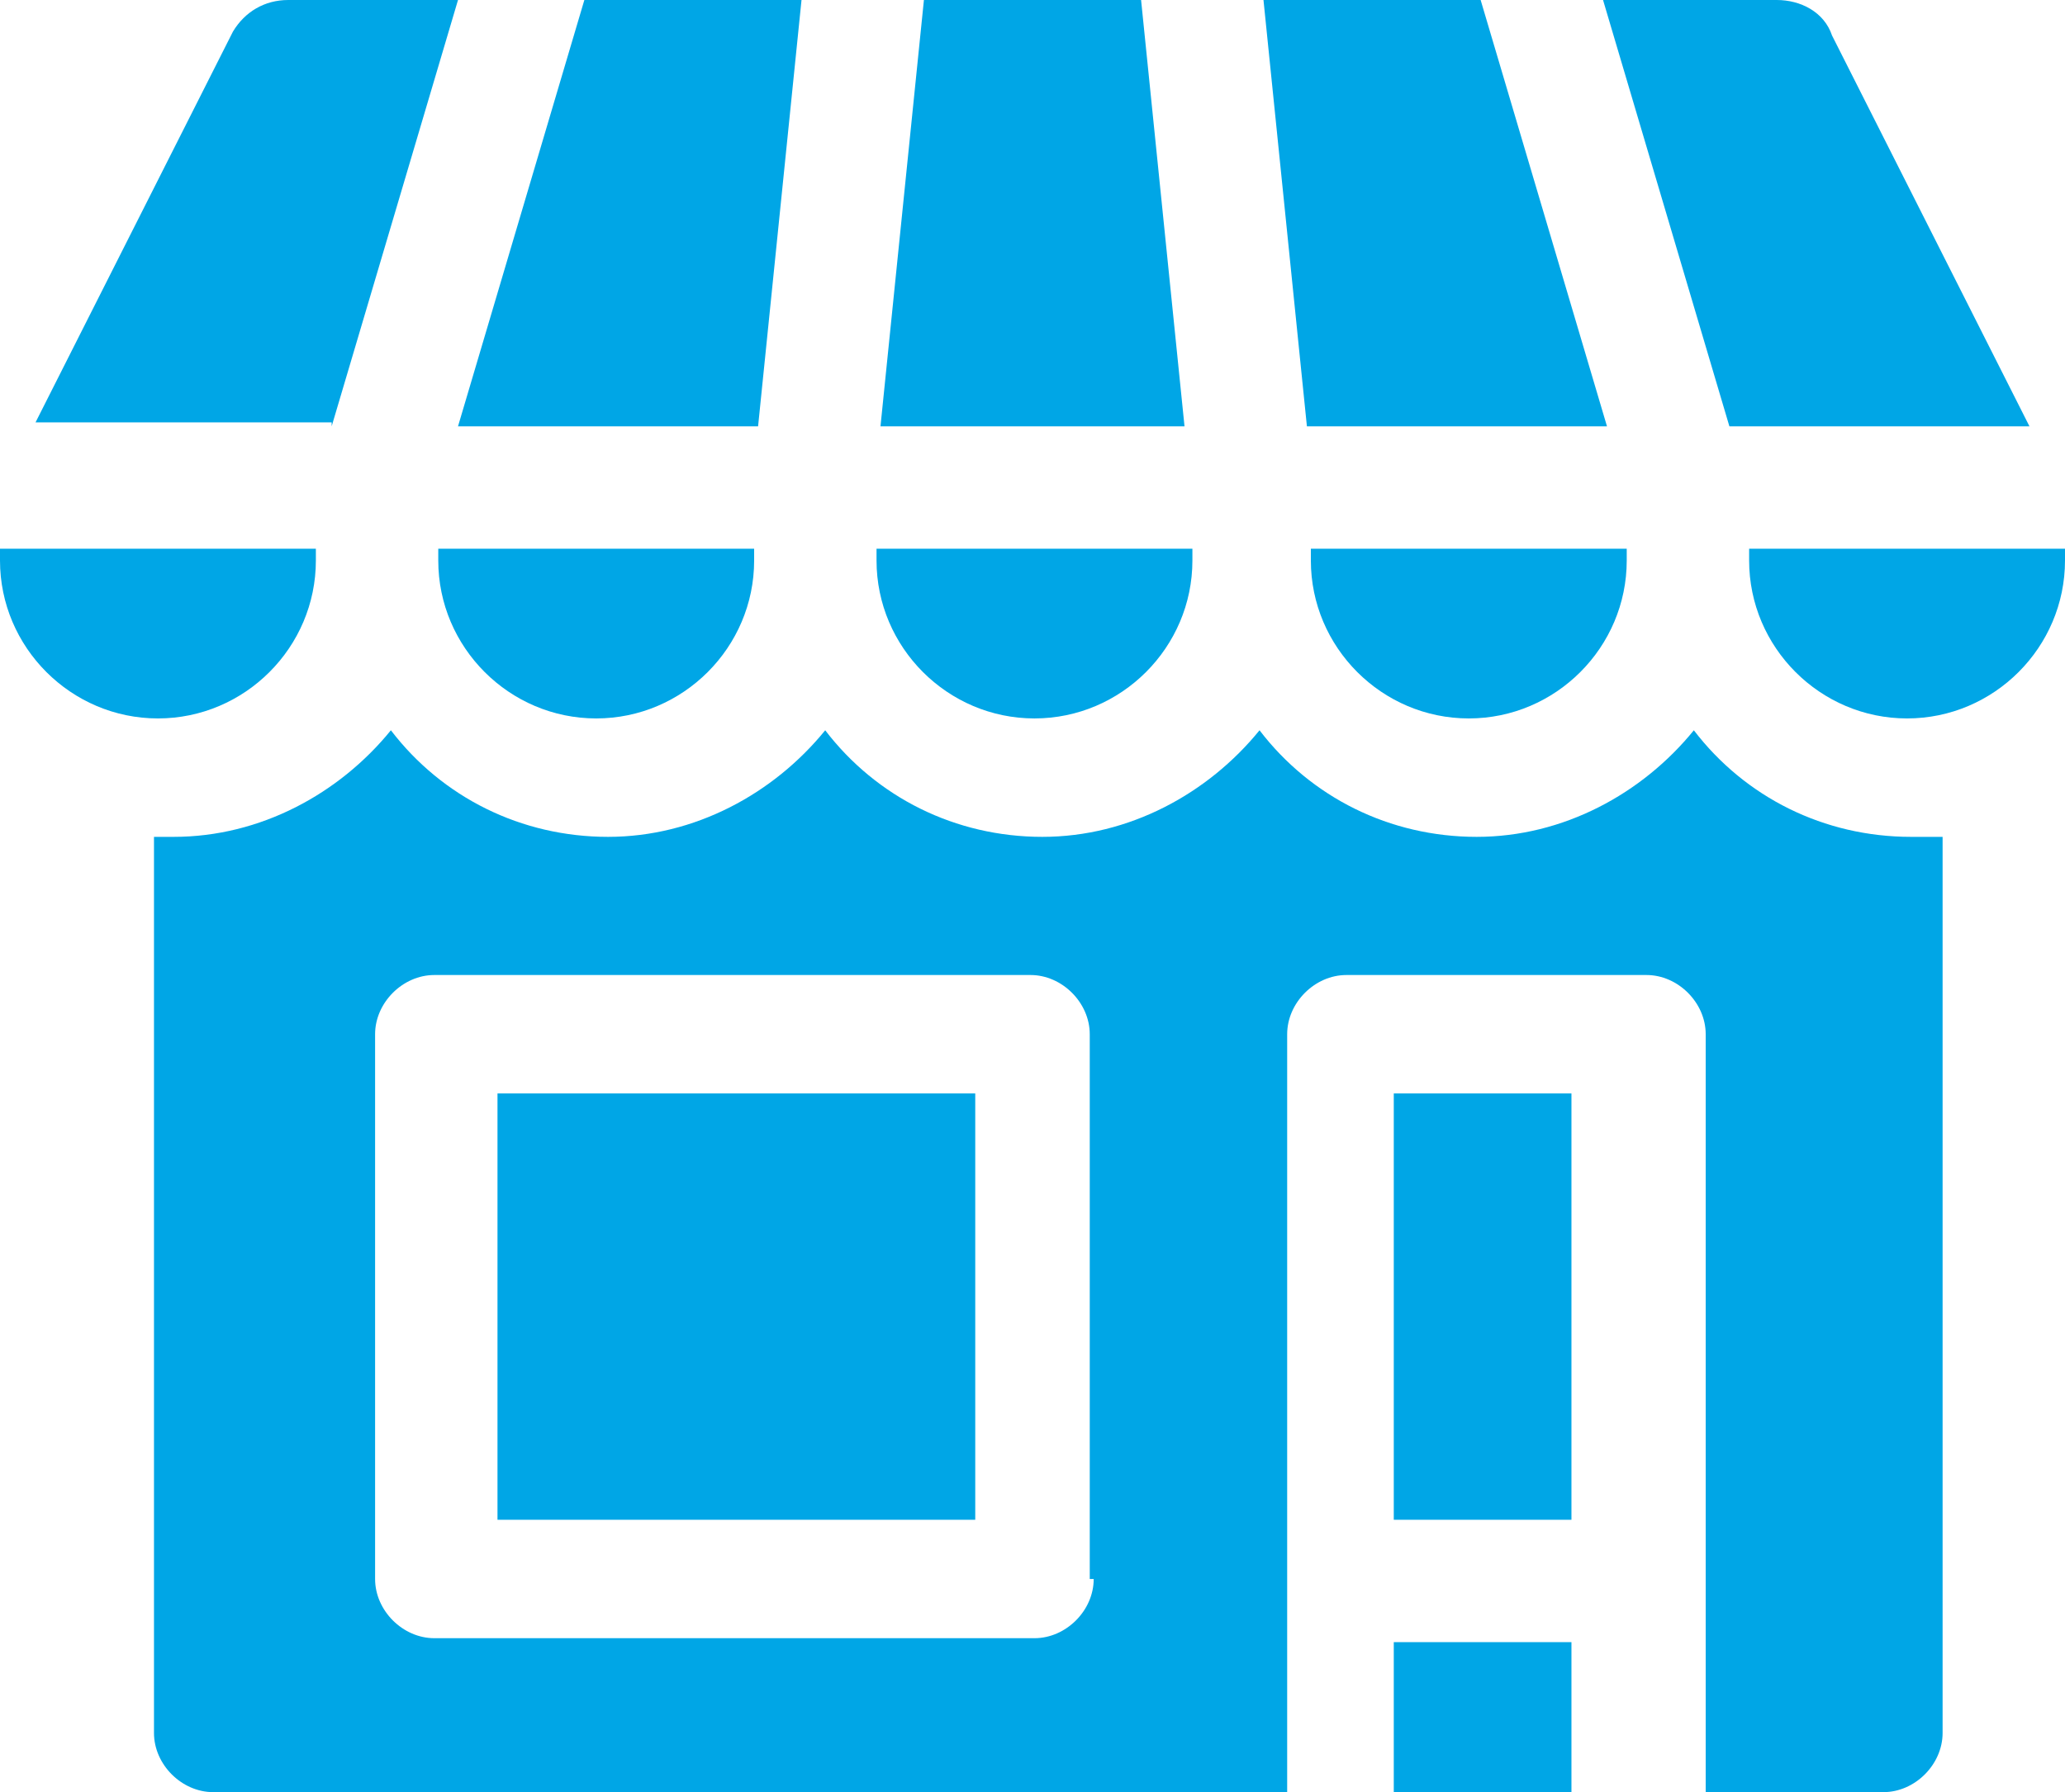
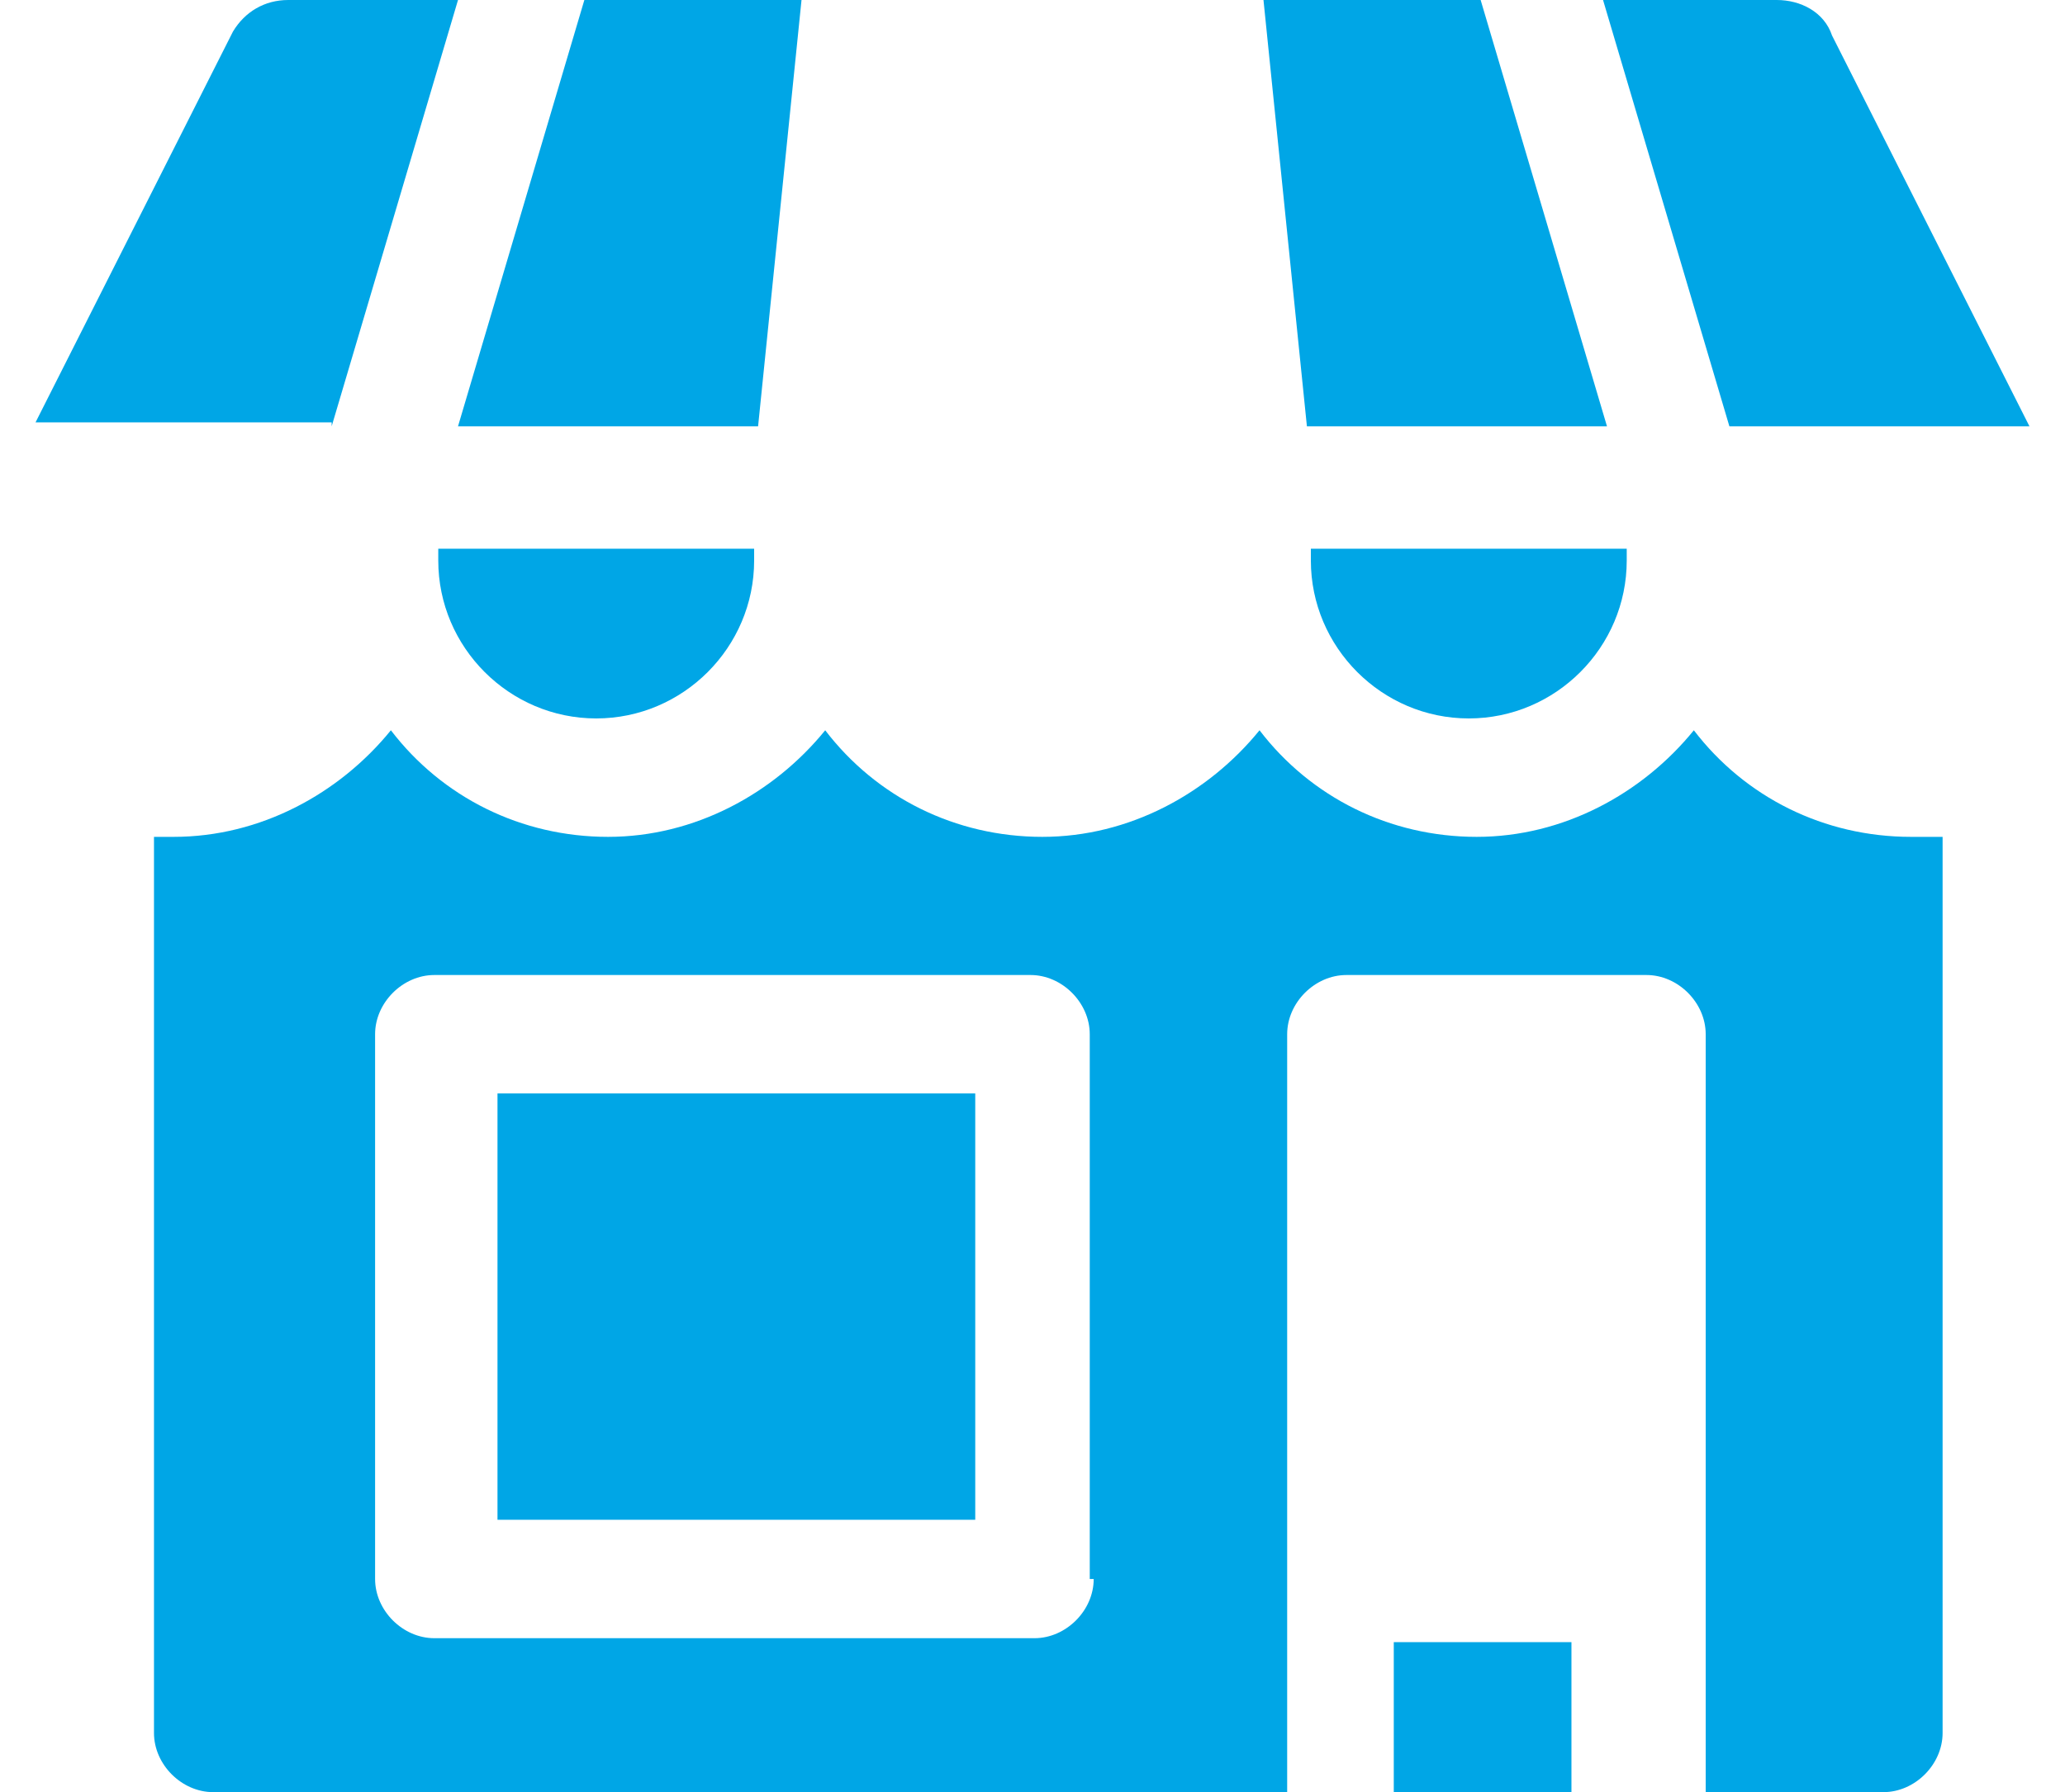
<svg xmlns="http://www.w3.org/2000/svg" xmlns:xlink="http://www.w3.org/1999/xlink" version="1.1" id="Laag_1" x="0px" y="0px" viewBox="0 0 52.3 45.4" style="enable-background:new 0 0 52.3 45.4;" xml:space="preserve">
  <style type="text/css">
	.st0{clip-path:url(#SVGID_2_);fill:#00A6E6;}
	.st1{fill:#00A6E6;}
</style>
  <g>
    <defs>
      <rect id="SVGID_1_" y="0" width="52.3" height="45.4" />
    </defs>
    <clipPath id="SVGID_2_">
      <use xlink:href="#SVGID_1_" style="overflow:visible;" />
    </clipPath>
    <path class="st0" d="M27.7,40c0,0.8-0.7,1.5-1.5,1.5H11c-0.8,0-1.5-0.7-1.5-1.5V26.2c0-0.8,0.7-1.5,1.5-1.5h15.1   c0.8,0,1.5,0.7,1.5,1.5V40z M48.9,21.2c-0.2,0-0.4,0-0.5,0c-2.2,0-4.2-1-5.5-2.7c-1.3,1.6-3.3,2.7-5.5,2.7c-2.2,0-4.2-1-5.5-2.7   c-1.3,1.6-3.3,2.7-5.5,2.7s-4.2-1-5.5-2.7c-1.3,1.6-3.3,2.7-5.5,2.7c-2.2,0-4.2-1-5.5-2.7c-1.3,1.6-3.3,2.7-5.5,2.7   c-0.2,0-0.4,0-0.5,0v22.7c0,0.8,0.7,1.5,1.5,1.5h27.2V26.2c0-0.8,0.7-1.5,1.5-1.5h7.6c0.8,0,1.5,0.7,1.5,1.5v19.2h4.5   c0.8,0,1.5-0.7,1.5-1.5V21.2z" />
    <path class="st0" d="M8.4,10.8L11.6,0H7.3C6.7,0,6.2,0.3,5.9,0.8l-5,9.9H8.4z" />
    <path class="st0" d="M51.4,10.8l-5-9.9C46.2,0.3,45.6,0,45,0h-4.4l3.2,10.8H51.4z" />
  </g>
  <polygon class="st1" points="32,0 33.1,10.8 40.7,10.8 37.5,0 " />
  <polygon class="st1" points="14.8,0 11.6,10.8 19.2,10.8 20.3,0 " />
-   <polygon class="st1" points="23.4,0 22.3,10.8 30,10.8 28.9,0 " />
-   <path class="st1" d="M4,18.2c2.2,0,4-1.8,4-4v-0.3H0v0.3C0,16.4,1.8,18.2,4,18.2" />
  <path class="st1" d="M11.1,14.2c0,2.2,1.8,4,4,4c2.2,0,4-1.8,4-4v-0.3h-8V14.2z" />
-   <path class="st1" d="M22.2,14.2c0,2.2,1.8,4,4,4s4-1.8,4-4v-0.3h-8V14.2z" />
  <path class="st1" d="M33.2,14.2c0,2.2,1.8,4,4,4c2.2,0,4-1.8,4-4v-0.3h-8V14.2z" />
-   <path class="st1" d="M44.3,13.9v0.3c0,2.2,1.8,4,4,4c2.2,0,4-1.8,4-4v-0.3H44.3z" />
-   <rect x="35.3" y="27.7" class="st1" width="4.5" height="10.8" />
  <rect x="35.3" y="41.6" class="st1" width="4.5" height="3.9" />
  <rect x="12.6" y="27.7" class="st1" width="12.1" height="10.8" />
</svg>